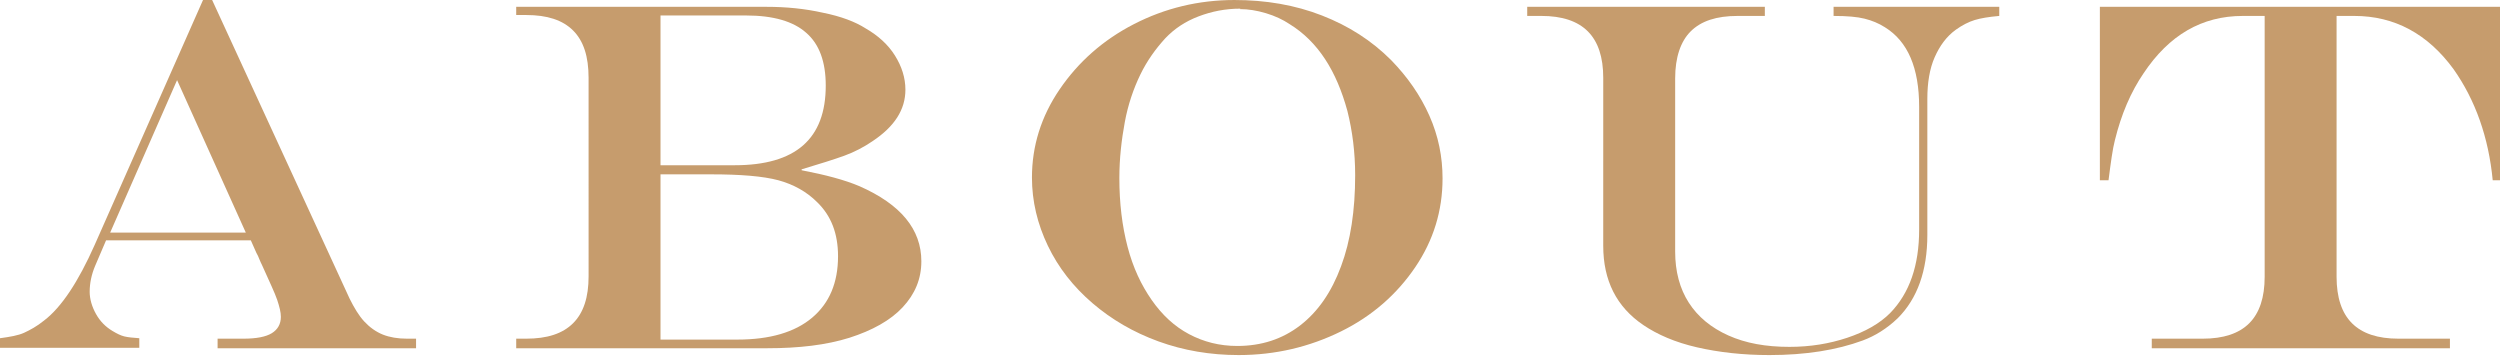
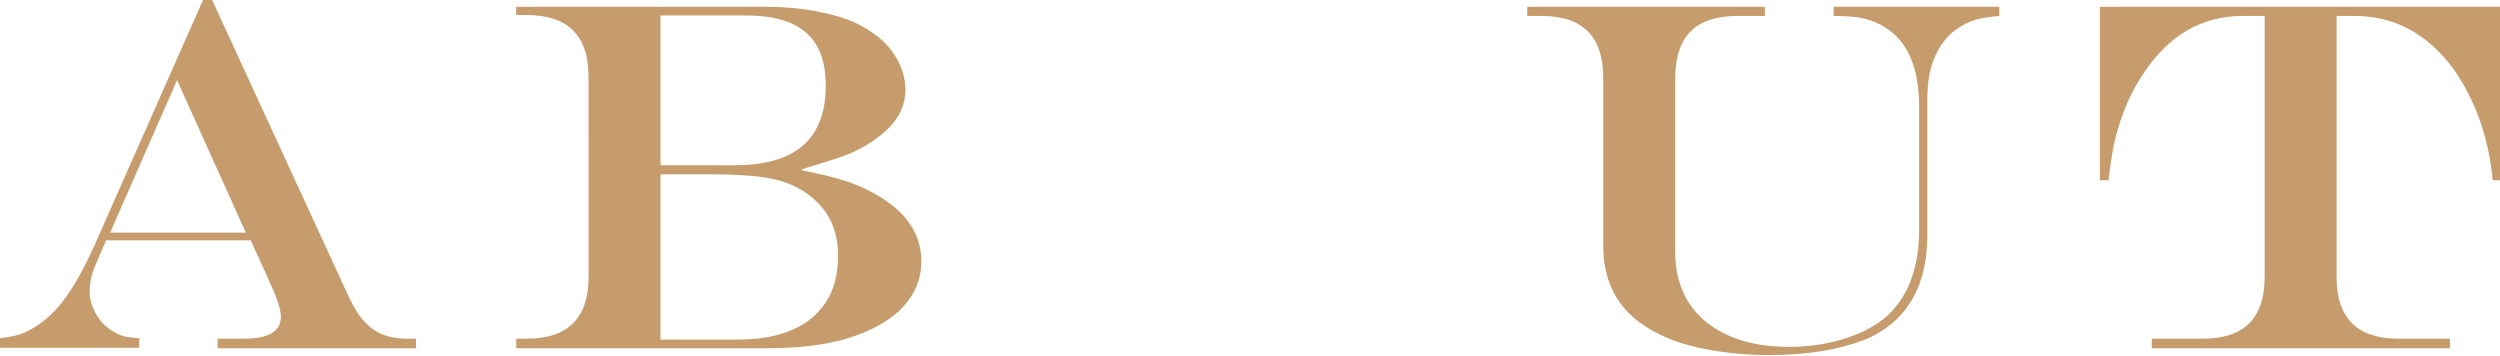
<svg xmlns="http://www.w3.org/2000/svg" id="_レイヤー_2" viewBox="0 0 54.92 7.81">
  <defs>
    <style>.cls-1{fill:#c69c6d;}</style>
  </defs>
  <g id="_レイヤー_1-2">
-     <path class="cls-1" d="M4.46,0h.2l3.02,6.56c.1.2.2.37.32.5s.26.23.41.29.33.09.53.09h.2v.21h-4.36v-.21h.57c.28,0,.49-.04.62-.12s.2-.2.2-.36c0-.1-.03-.22-.08-.37s-.17-.4-.34-.78c-.01-.02-.03-.06-.05-.11s-.04-.1-.07-.15l-.12-.27h-3.18l-.24.56c-.08.19-.12.38-.12.57,0,.16.05.33.14.49.09.16.21.28.36.37.1.06.18.1.26.12s.19.03.33.04v.21H0v-.21c.22-.03.4-.06.53-.12s.28-.14.44-.27c.38-.29.75-.85,1.11-1.66L4.46,0ZM3.89,1.76l-1.47,3.35h2.98l-1.51-3.35Z" />
+     <path class="cls-1" d="M4.46,0h.2l3.02,6.56c.1.2.2.37.32.5s.26.23.41.29.33.09.53.09h.2v.21h-4.36v-.21h.57c.28,0,.49-.04.62-.12s.2-.2.2-.36c0-.1-.03-.22-.08-.37s-.17-.4-.34-.78c-.01-.02-.03-.06-.05-.11s-.04-.1-.07-.15l-.12-.27h-3.18l-.24.56c-.08.19-.12.38-.12.57,0,.16.05.33.14.49.09.16.21.28.36.37.1.06.18.1.26.12s.19.03.33.04v.21H0v-.21c.22-.03.4-.06.53-.12s.28-.14.44-.27c.38-.29.75-.85,1.11-1.66L4.46,0M3.89,1.76l-1.47,3.35h2.98l-1.51-3.35Z" />
    <path class="cls-1" d="M11.34.15h5.5c.43,0,.84.04,1.24.13.4.08.71.2.93.34.28.16.5.36.65.6s.23.49.23.75c0,.44-.24.81-.72,1.13-.19.13-.4.24-.62.32s-.54.18-.94.3v.02c.52.1.94.21,1.27.35.91.4,1.36.95,1.36,1.65,0,.39-.14.72-.41,1.01-.27.29-.67.51-1.17.67-.51.16-1.11.23-1.8.23h-5.52v-.21h.22c.46,0,.8-.11,1.03-.34s.34-.57.34-1.03V1.71c0-.47-.11-.81-.34-1.04s-.57-.34-1.03-.34h-.22v-.19ZM14.51.34v3.29h1.63c1.34,0,2-.58,2-1.75,0-.52-.14-.91-.43-1.16-.28-.25-.72-.38-1.32-.38h-1.88ZM14.51,3.83v3.63h1.69c.71,0,1.26-.16,1.64-.48s.57-.77.57-1.35c0-.5-.15-.89-.46-1.19-.23-.23-.52-.39-.85-.48-.34-.09-.83-.13-1.48-.13h-1.1Z" />
-     <path class="cls-1" d="M27.11,0c.7,0,1.34.11,1.93.34s1.09.55,1.52.98c.36.37.64.77.84,1.22s.29.91.29,1.38c0,.71-.2,1.36-.6,1.95s-.94,1.07-1.63,1.41-1.44.52-2.25.52c-.62,0-1.21-.1-1.76-.3-.55-.2-1.03-.48-1.45-.84-.42-.36-.75-.78-.98-1.26s-.35-.98-.35-1.5c0-.69.2-1.34.61-1.94s.95-1.08,1.63-1.43c.68-.35,1.42-.53,2.21-.53ZM27.25.19c-.33,0-.63.06-.92.17s-.53.27-.73.48c-.21.23-.4.49-.55.8s-.27.66-.34,1.04-.12.79-.12,1.23c0,.55.06,1.05.18,1.51s.3.84.53,1.17.5.58.82.75c.32.17.67.26,1.06.26.53,0,.99-.15,1.38-.45.39-.3.69-.73.9-1.3.21-.56.31-1.23.31-2,0-.5-.06-.97-.17-1.41-.12-.44-.28-.82-.49-1.14s-.47-.58-.78-.77c-.15-.1-.32-.18-.52-.24-.2-.06-.39-.09-.57-.09Z" />
    <path class="cls-1" d="M33.56.15h5.21v.2h-.6c-.46,0-.8.11-1.03.34-.22.22-.34.57-.34,1.03v3.81c0,.43.1.81.3,1.12s.49.55.87.72c.38.17.82.25,1.34.25.46,0,.88-.07,1.27-.2s.71-.31.94-.54c.43-.44.64-1.05.64-1.84v-2.69c0-.86-.25-1.44-.75-1.75-.14-.09-.29-.15-.45-.19s-.38-.06-.68-.06v-.2h3.64v.2c-.23.02-.41.05-.54.09-.13.04-.27.11-.41.21-.21.15-.36.36-.47.61s-.16.56-.16.91v2.99c0,.79-.22,1.4-.65,1.83-.24.23-.5.39-.77.49-.57.21-1.25.32-2.05.32-.58,0-1.11-.06-1.59-.17-.48-.11-.87-.28-1.18-.49-.59-.4-.88-.98-.88-1.74V1.71c0-.91-.45-1.36-1.36-1.36h-.31v-.2Z" />
    <path class="cls-1" d="M46.13.15h8.8v3.81h-.17c-.09-.94-.38-1.76-.86-2.44-.57-.78-1.3-1.17-2.18-1.17h-.39v5.73c0,.91.45,1.36,1.36,1.36h1.13v.21h-6.55v-.21h1.12c.91,0,1.36-.45,1.36-1.36V.35h-.48c-.9,0-1.62.42-2.18,1.26-.28.41-.49.9-.63,1.47-.05.19-.09.49-.14.88h-.19V.15Z" />
  </g>
</svg>